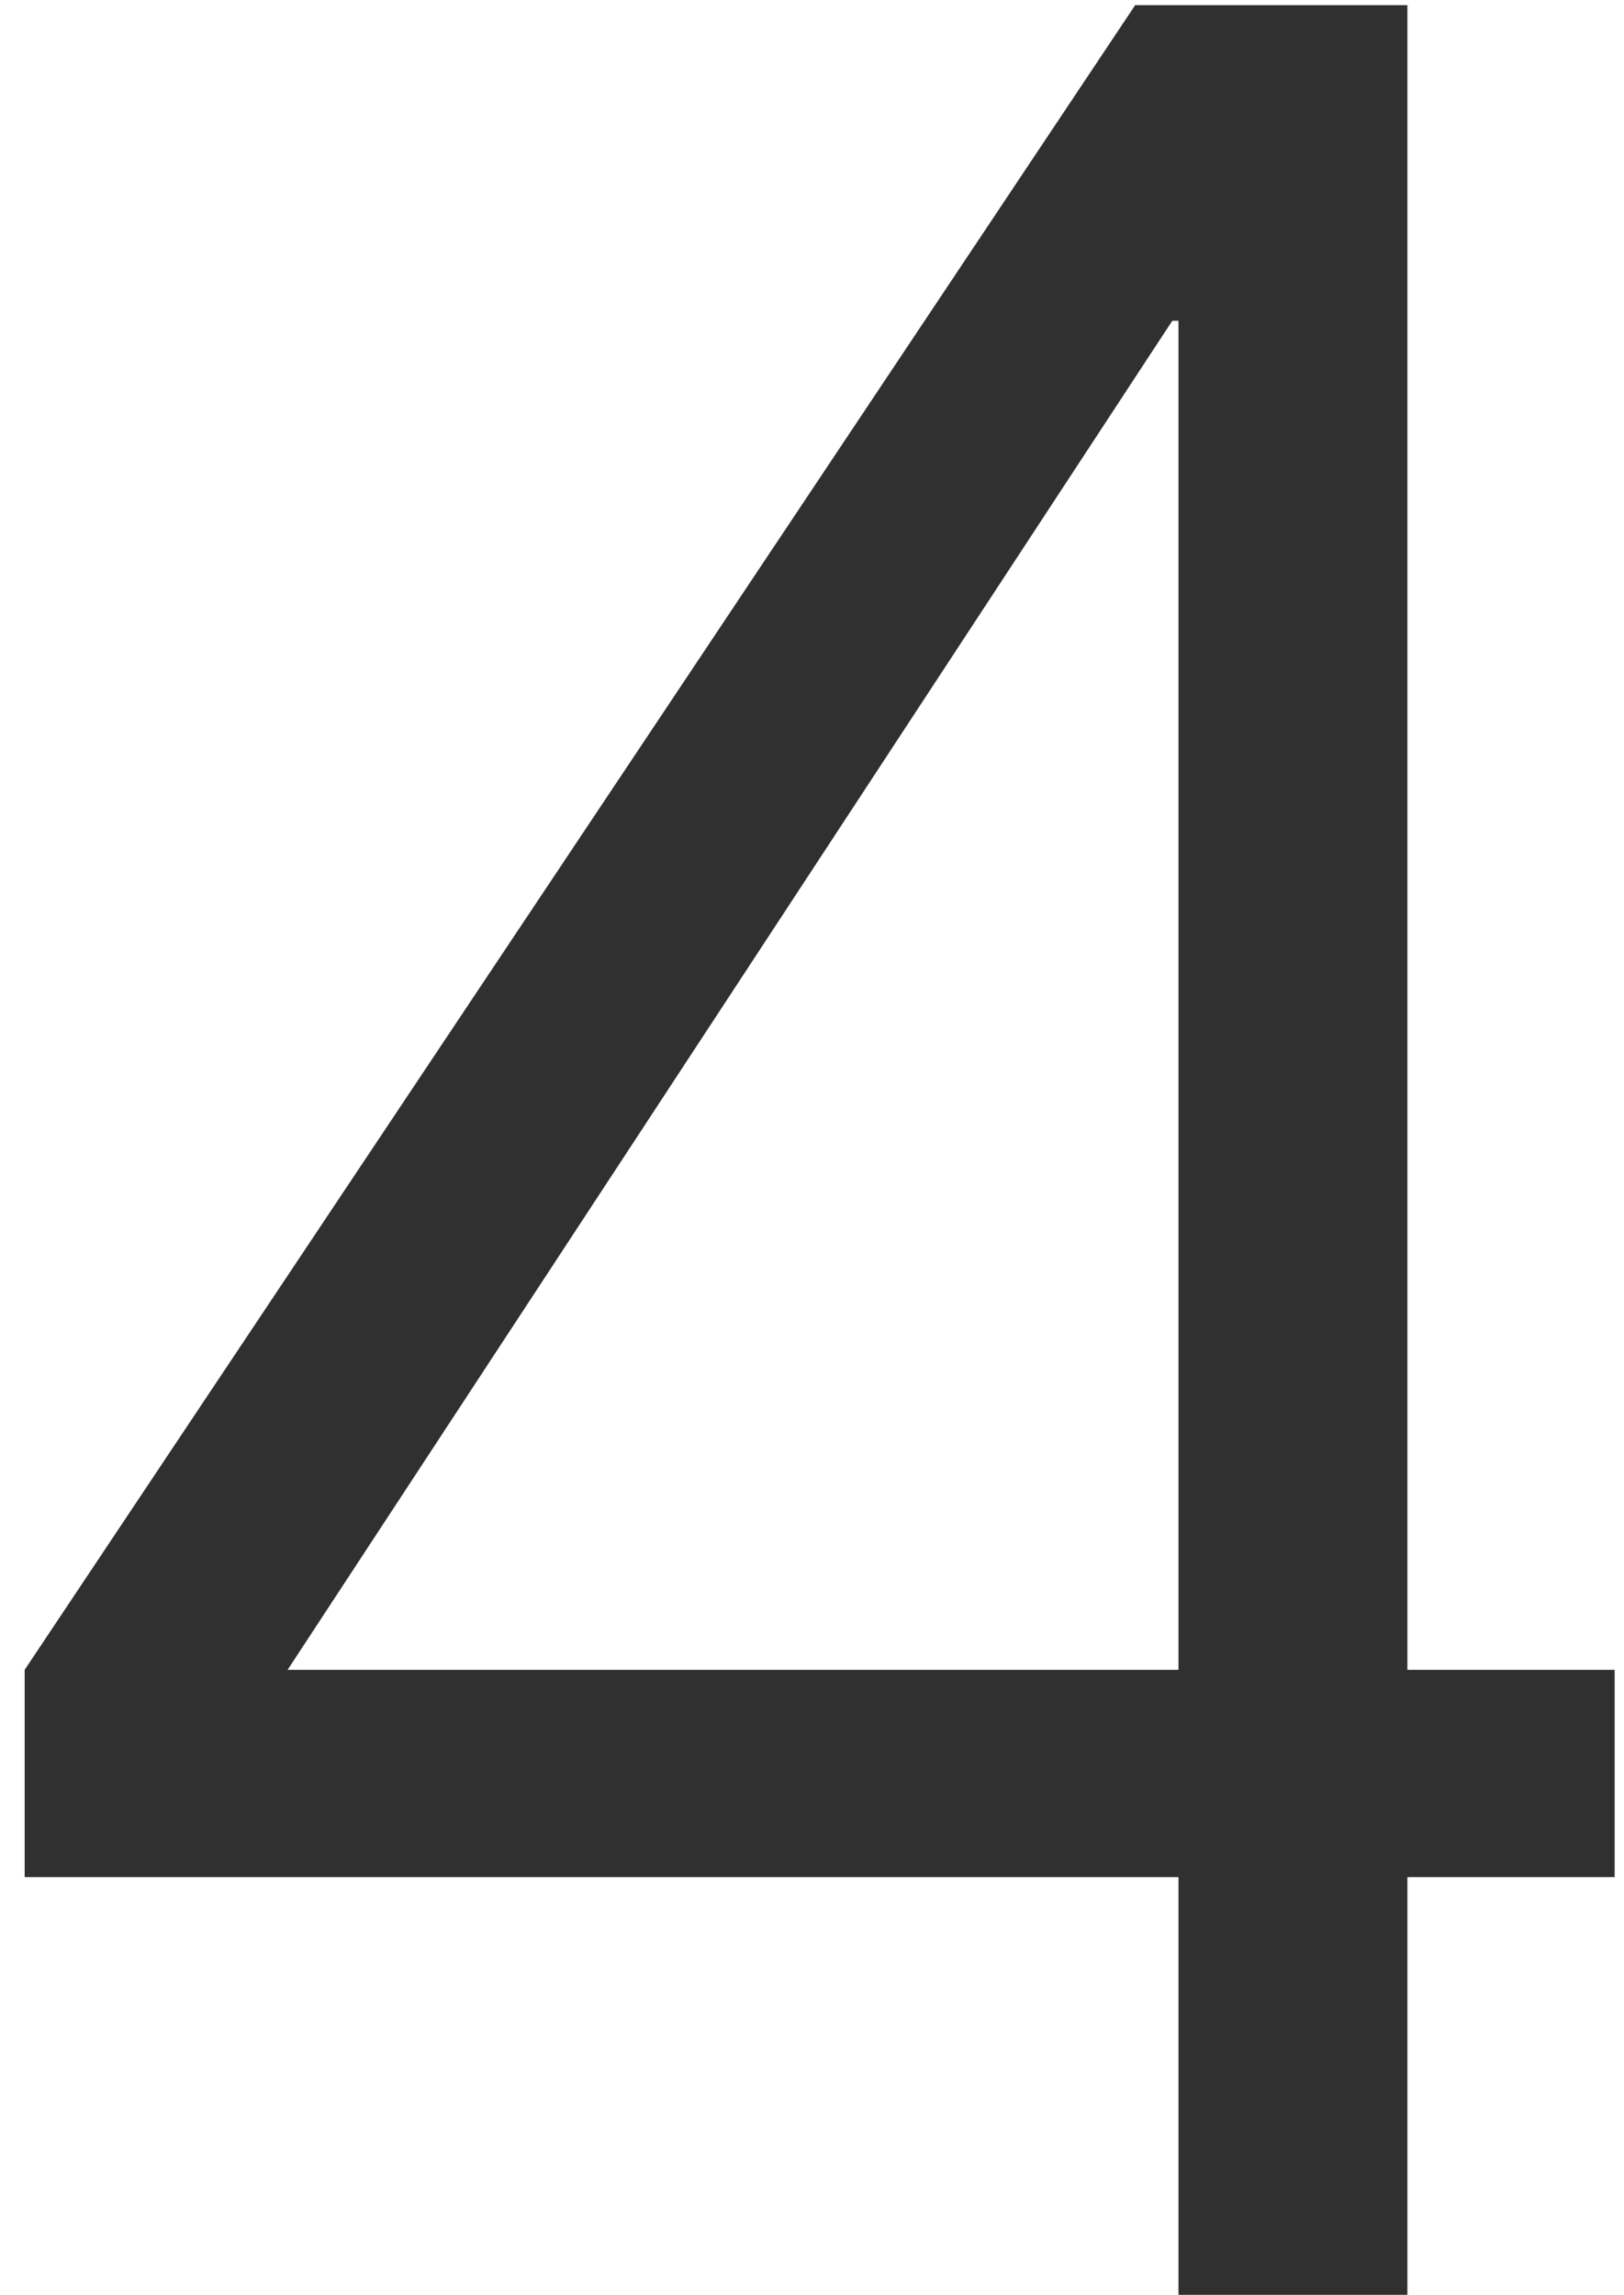
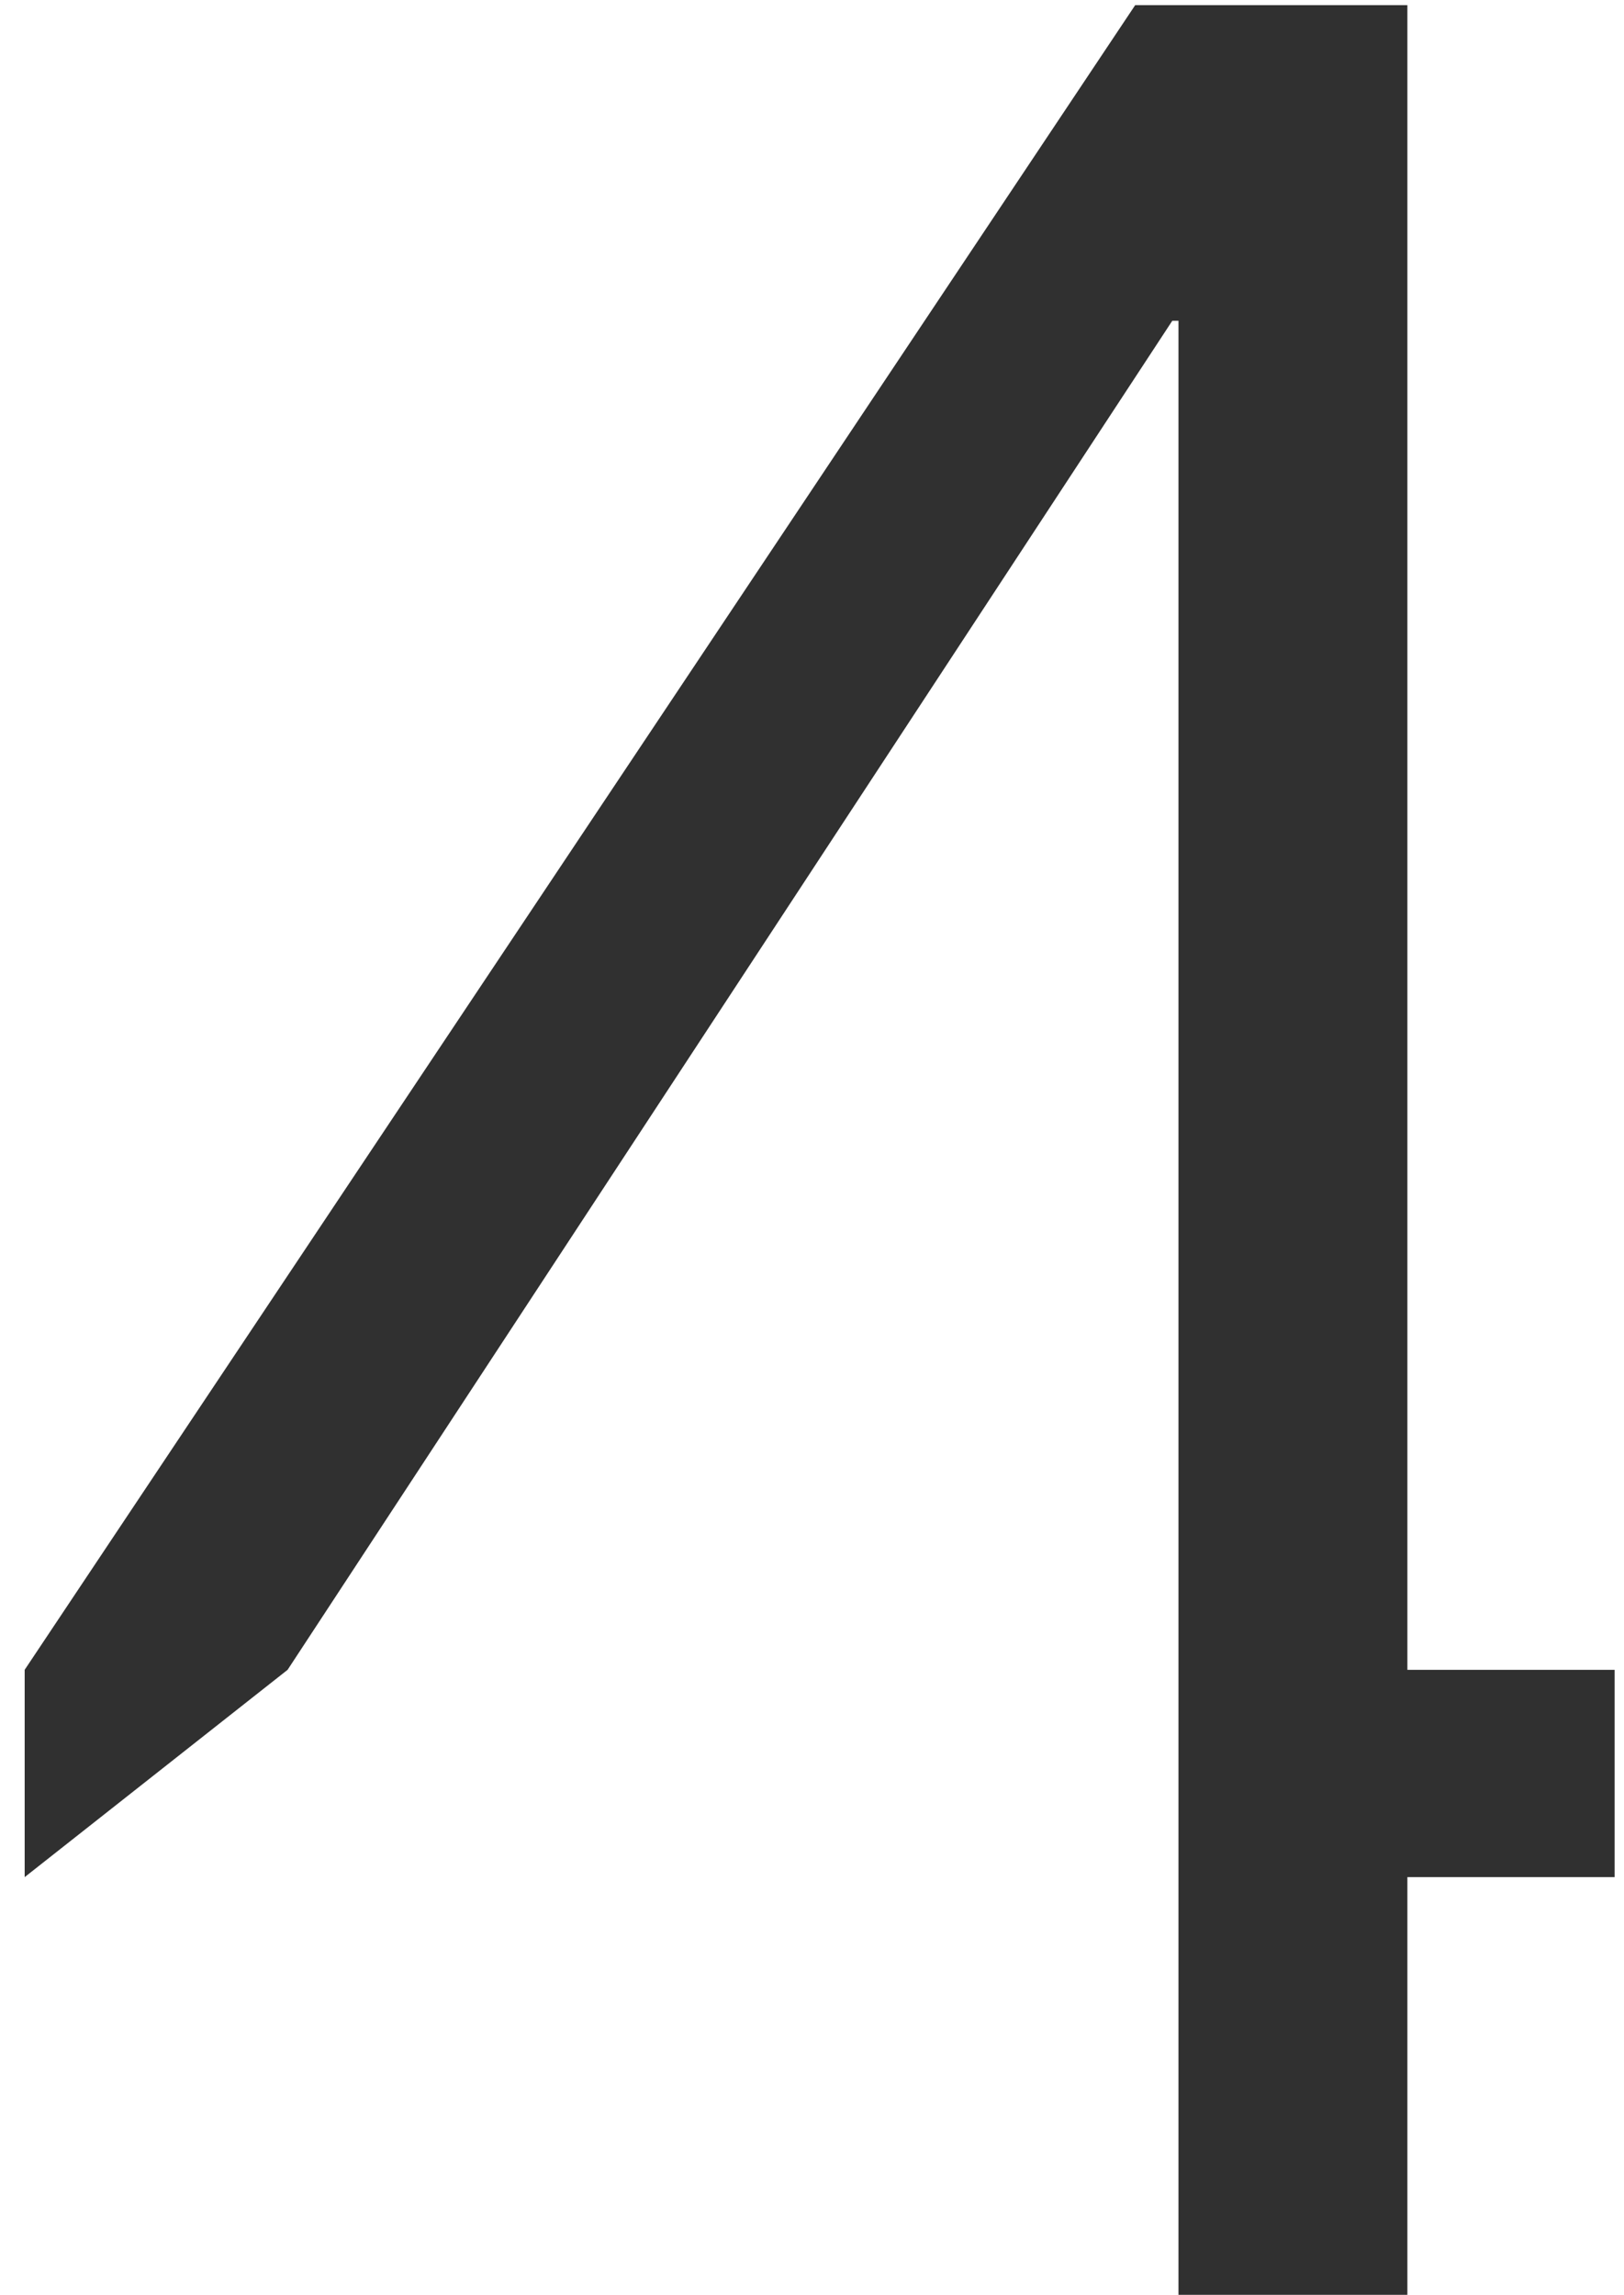
<svg xmlns="http://www.w3.org/2000/svg" width="63" height="89" viewBox="0 0 63 89" fill="none">
-   <path d="M0.957 72.8V64.76L44.037 0.2H54.597V64.76H62.637V72.8H54.597V89H45.717V72.8H0.957ZM11.157 64.76H45.717V12.44H45.477L11.157 64.76Z" fill="#303030" />
+   <path d="M0.957 72.8V64.76L44.037 0.2H54.597V64.76H62.637V72.8H54.597V89H45.717V72.8H0.957ZH45.717V12.44H45.477L11.157 64.76Z" fill="#303030" />
</svg>